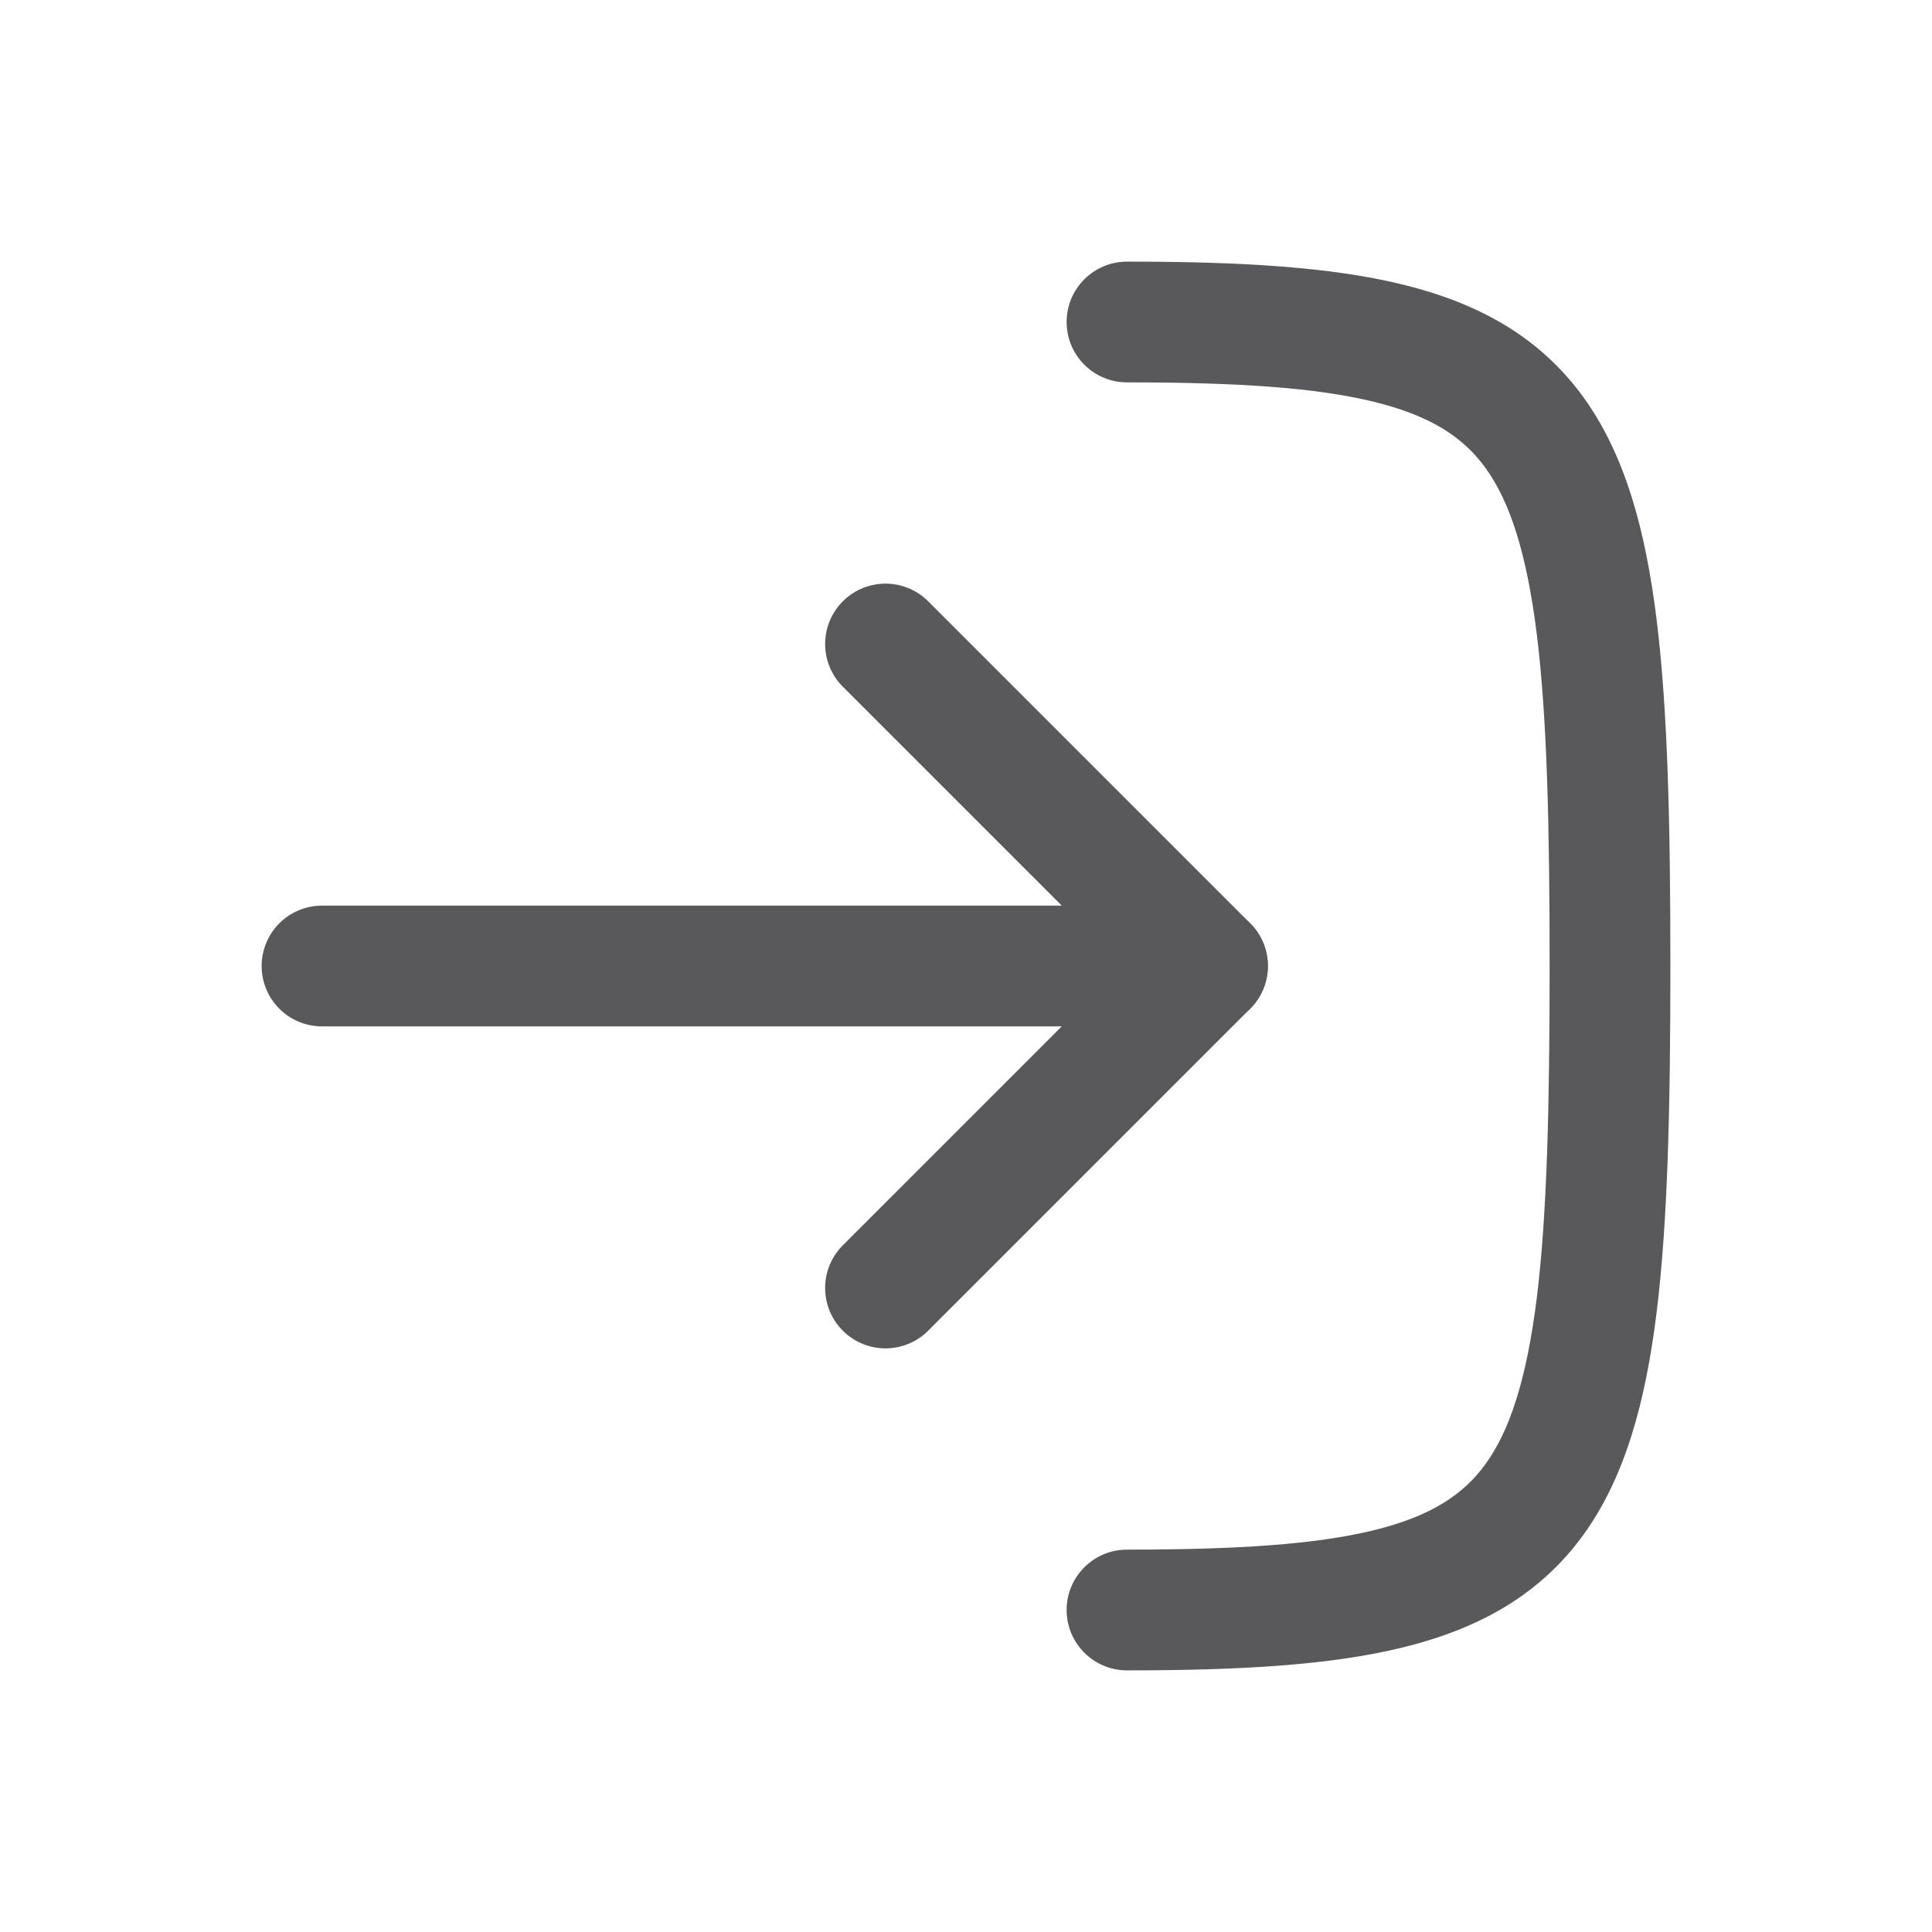
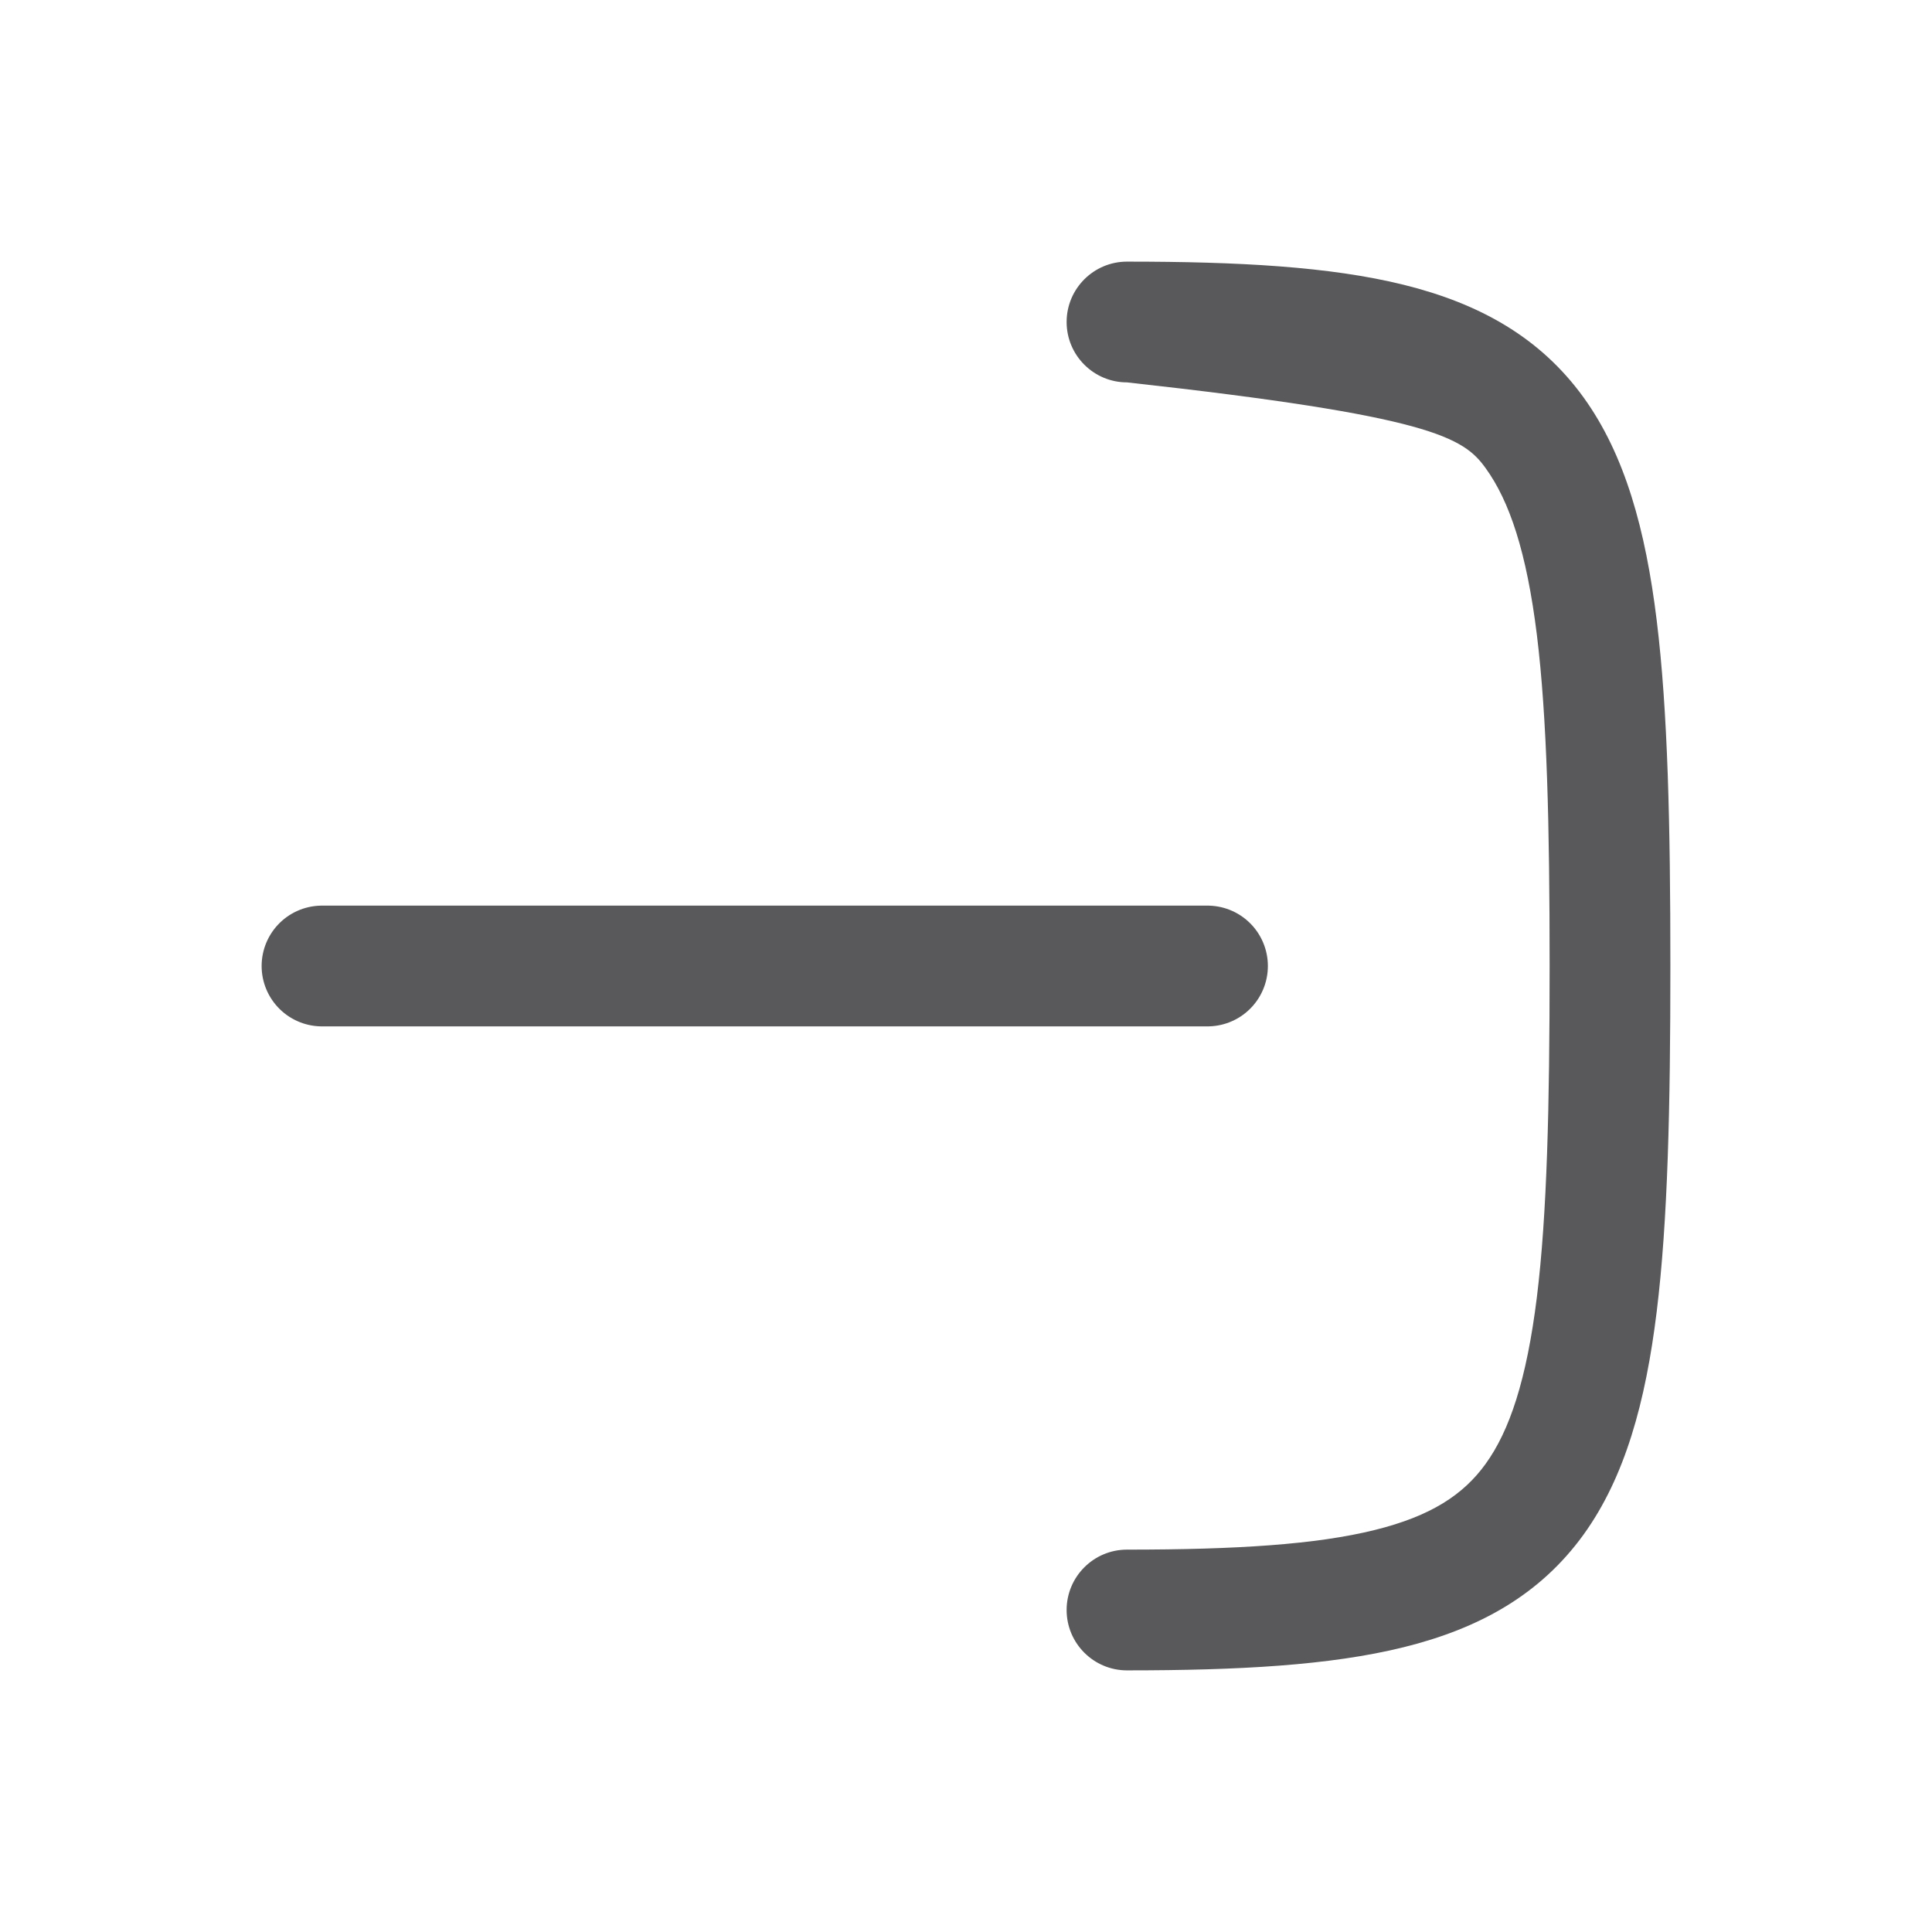
<svg xmlns="http://www.w3.org/2000/svg" width="24" height="24" viewBox="0 0 24 24" fill="none">
-   <path d="M14 3.25C13.586 3.25 13.25 3.586 13.25 4C13.25 4.414 13.586 4.75 14 4.75L14 3.25ZM14 19.25C13.586 19.25 13.25 19.586 13.25 20C13.25 20.414 13.586 20.75 14 20.75L14 19.25ZM14 4.75C15.369 4.75 16.352 4.814 17.078 4.994C17.777 5.167 18.179 5.433 18.454 5.814C18.751 6.224 18.964 6.855 19.092 7.889C19.218 8.916 19.25 10.249 19.25 12L20.75 12C20.75 10.251 20.719 8.834 20.58 7.705C20.442 6.582 20.187 5.651 19.671 4.936C19.133 4.192 18.38 3.771 17.438 3.538C16.523 3.311 15.381 3.25 14 3.25L14 4.75ZM19.25 12C19.25 13.751 19.218 15.084 19.092 16.111C18.964 17.145 18.751 17.776 18.454 18.186C18.179 18.567 17.777 18.833 17.078 19.006C16.352 19.186 15.369 19.25 14 19.25L14 20.75C15.381 20.75 16.523 20.689 17.438 20.462C18.38 20.229 19.133 19.808 19.671 19.064C20.187 18.349 20.442 17.418 20.58 16.295C20.719 15.166 20.75 13.749 20.75 12L19.25 12Z" fill="#59595B" />
+   <path d="M14 3.25C13.586 3.25 13.25 3.586 13.25 4C13.25 4.414 13.586 4.75 14 4.75L14 3.25ZM14 19.25C13.586 19.25 13.25 19.586 13.25 20C13.25 20.414 13.586 20.75 14 20.75L14 19.25ZM14 4.75C17.777 5.167 18.179 5.433 18.454 5.814C18.751 6.224 18.964 6.855 19.092 7.889C19.218 8.916 19.25 10.249 19.25 12L20.75 12C20.75 10.251 20.719 8.834 20.58 7.705C20.442 6.582 20.187 5.651 19.671 4.936C19.133 4.192 18.38 3.771 17.438 3.538C16.523 3.311 15.381 3.25 14 3.25L14 4.75ZM19.25 12C19.25 13.751 19.218 15.084 19.092 16.111C18.964 17.145 18.751 17.776 18.454 18.186C18.179 18.567 17.777 18.833 17.078 19.006C16.352 19.186 15.369 19.25 14 19.25L14 20.75C15.381 20.75 16.523 20.689 17.438 20.462C18.38 20.229 19.133 19.808 19.671 19.064C20.187 18.349 20.442 17.418 20.58 16.295C20.719 15.166 20.75 13.749 20.75 12L19.25 12Z" fill="#59595B" />
  <path d="M4 12L15 12" stroke="#59595B" stroke-width="1.5" stroke-linecap="round" stroke-linejoin="round" />
-   <path d="M11 16L15 12L11 8" stroke="#59595B" stroke-width="1.5" stroke-linecap="round" stroke-linejoin="round" />
</svg>